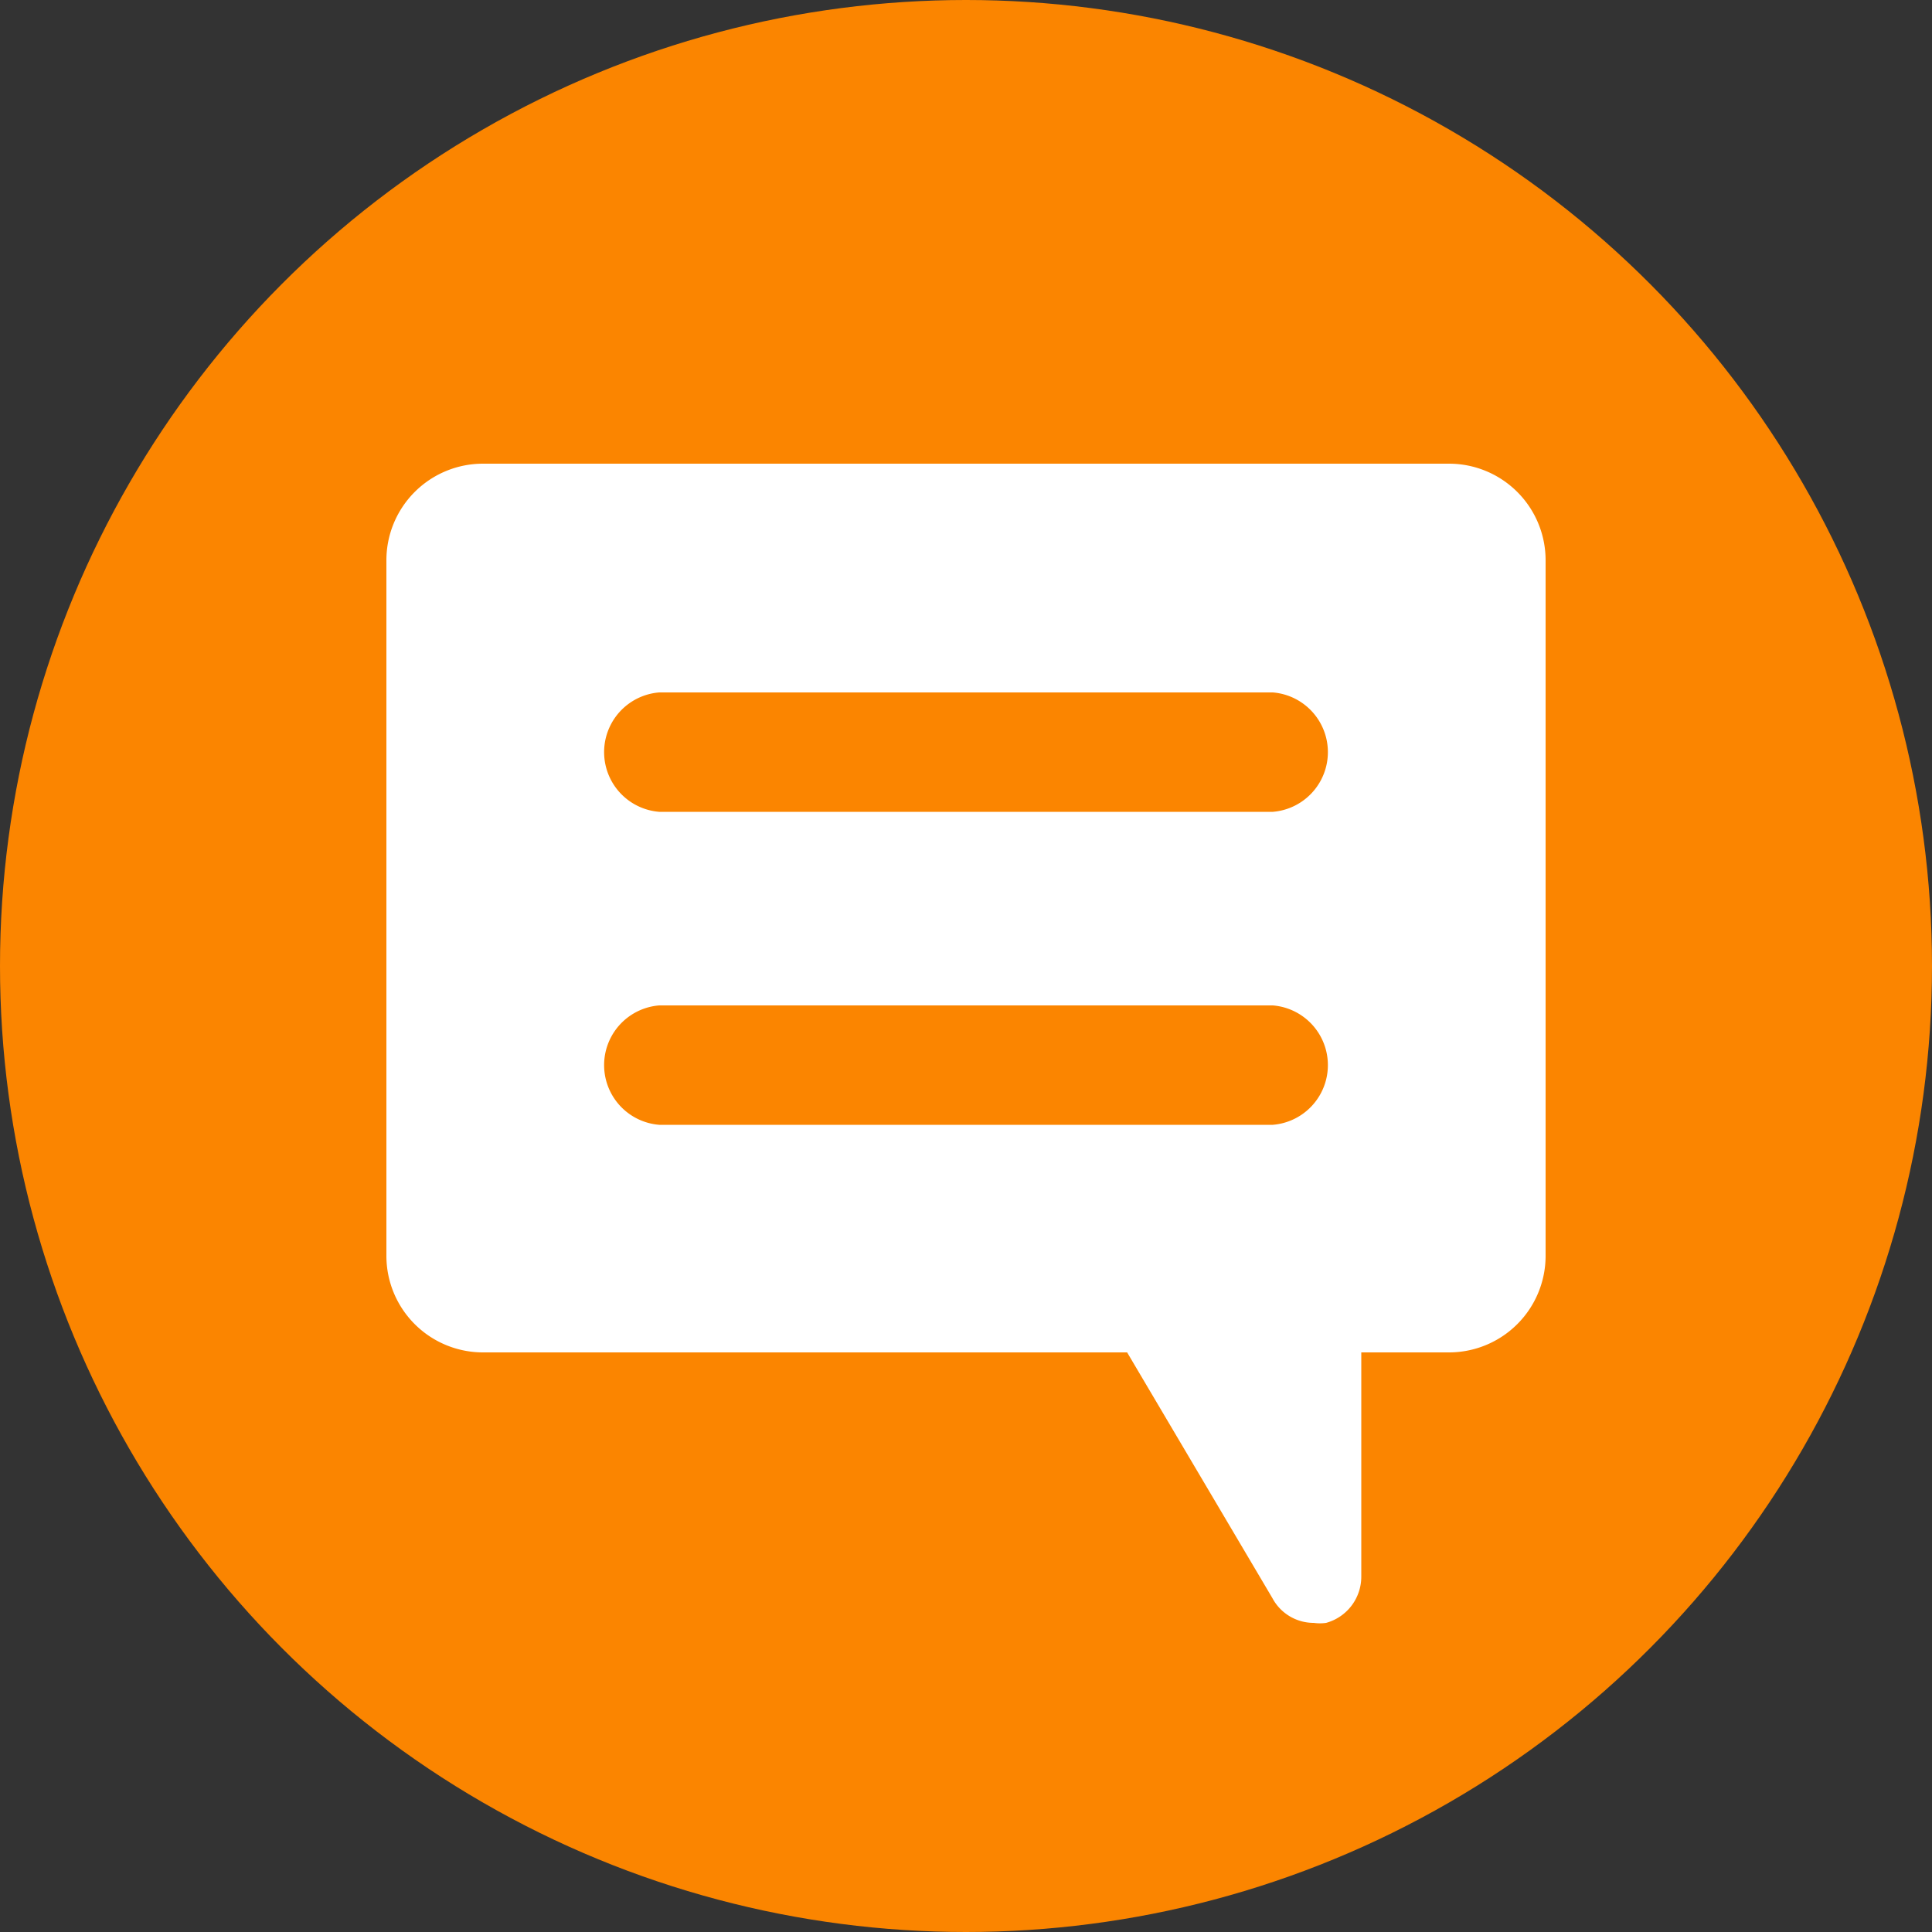
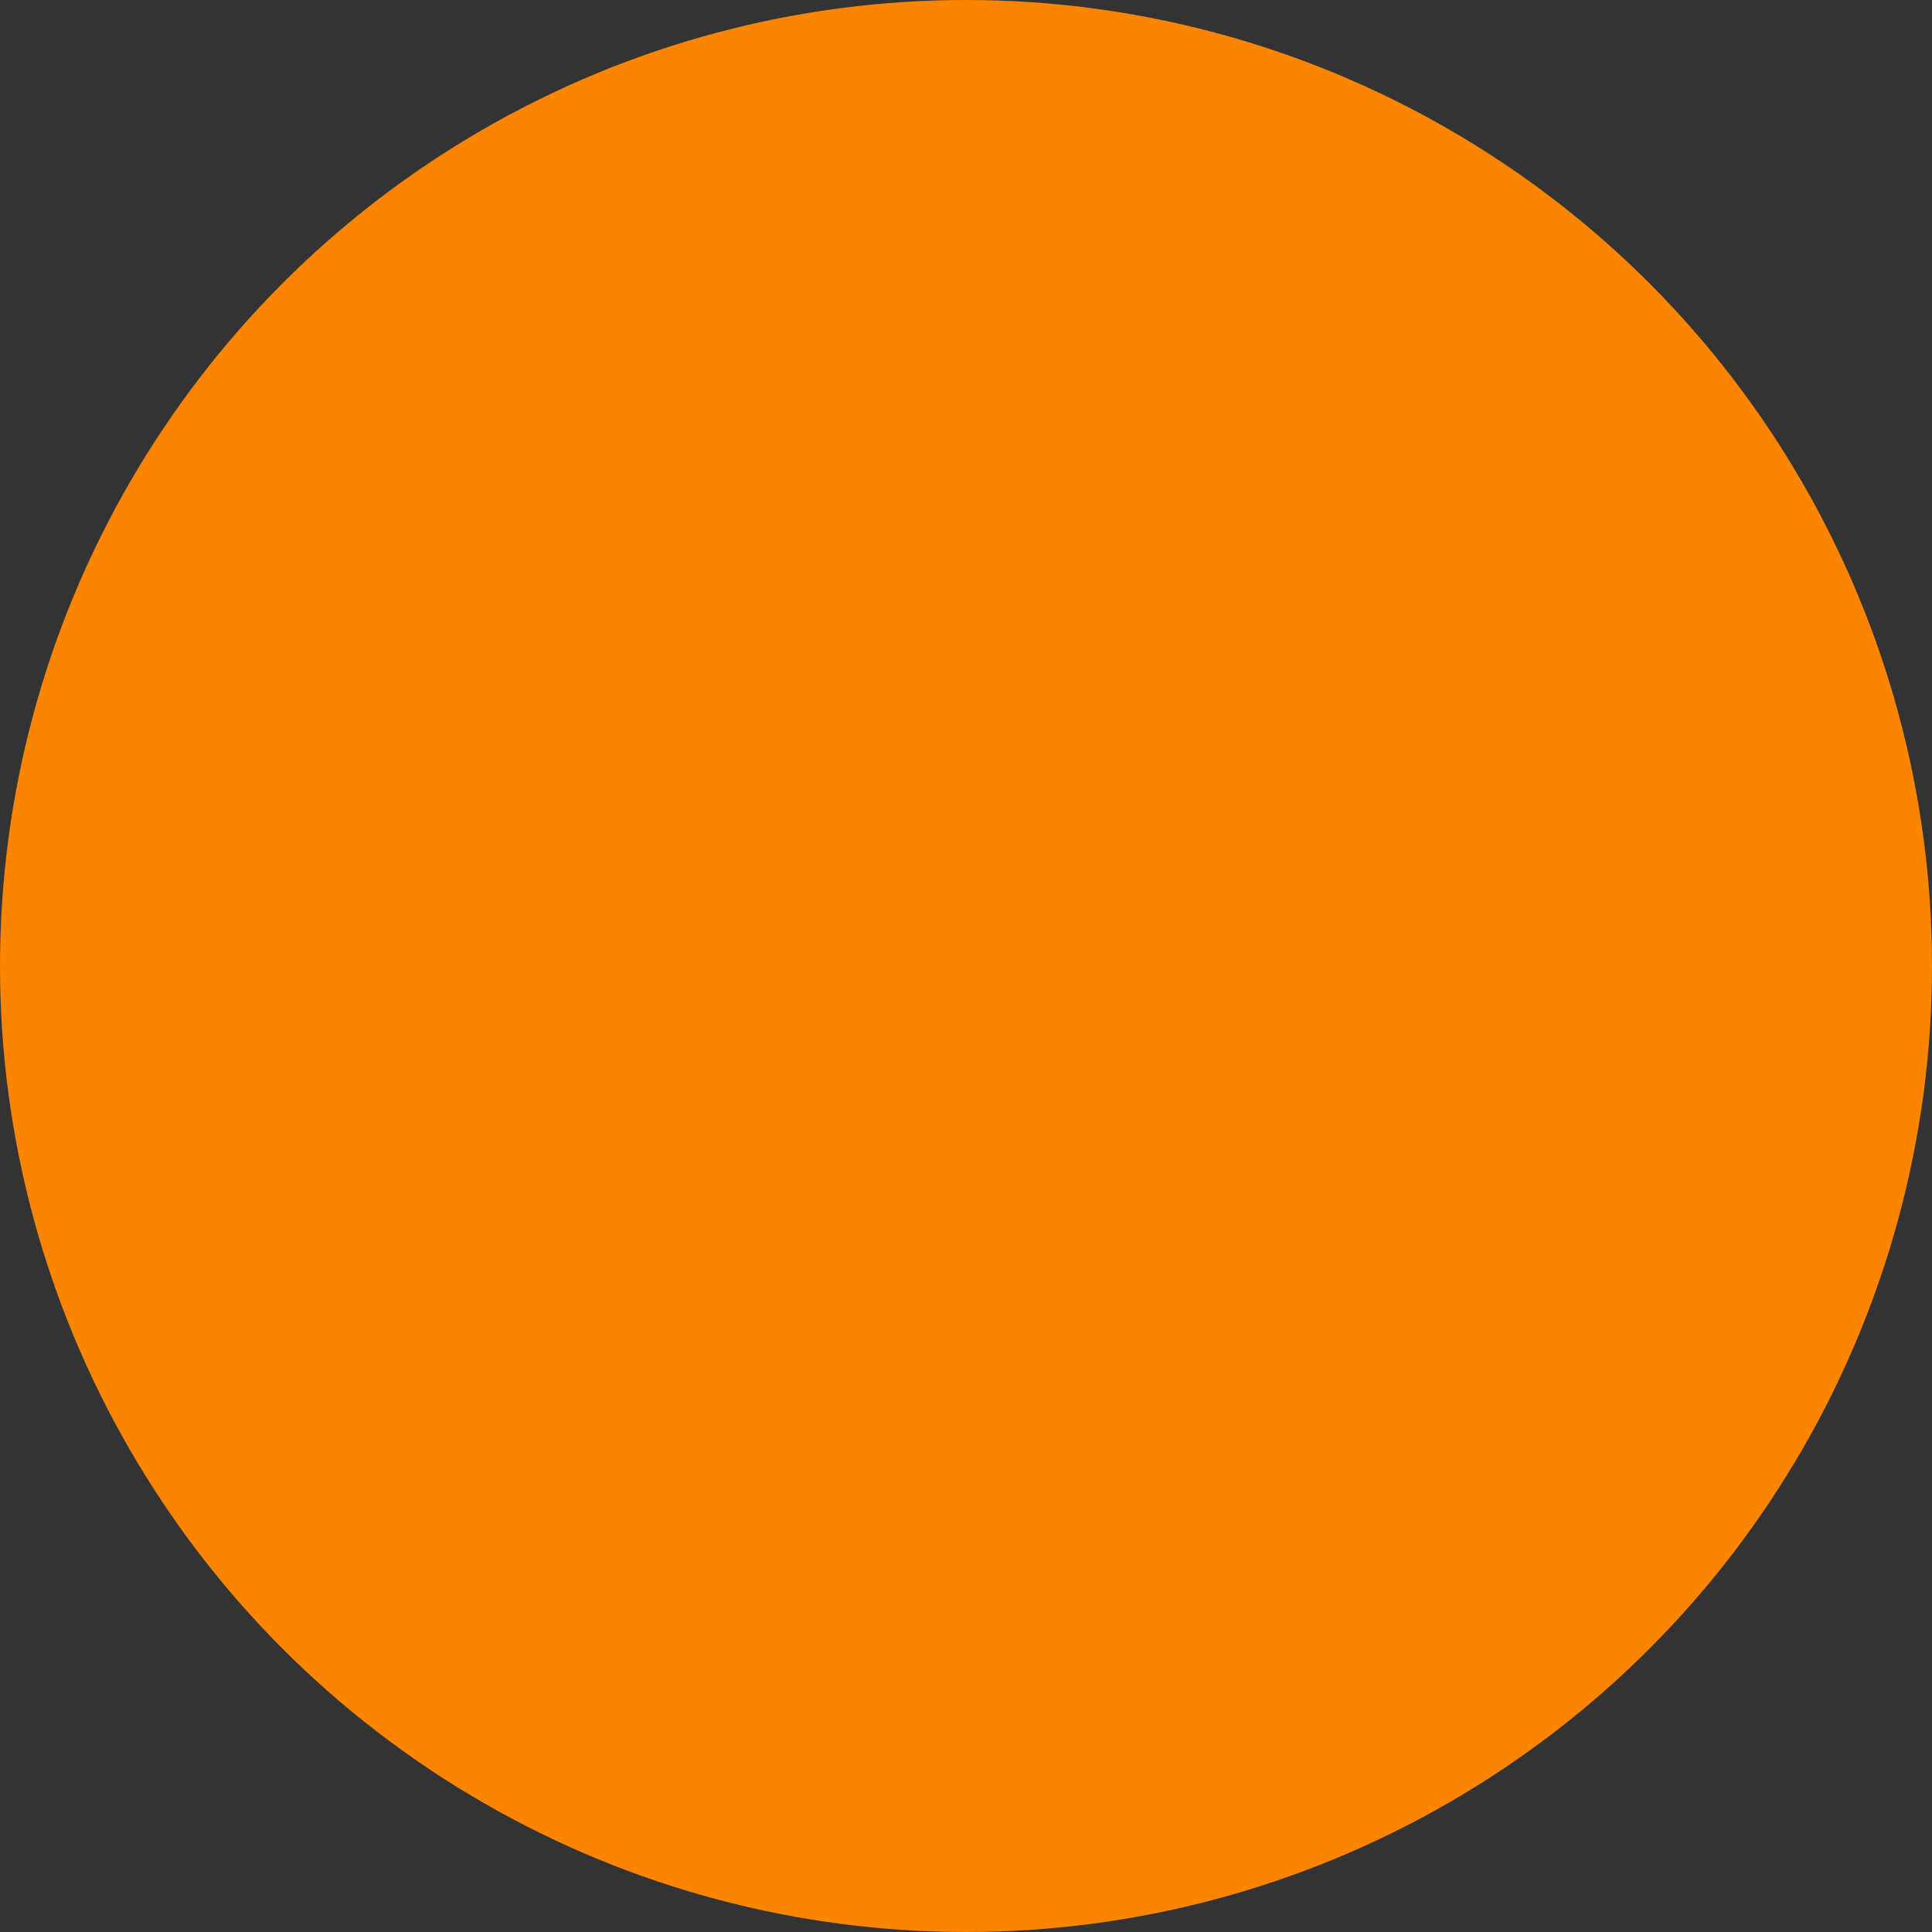
<svg xmlns="http://www.w3.org/2000/svg" width="50" height="50" viewBox="0 0 50 50">
  <rect x="0" y="0" width="50" height="50" fill="#333333" stroke="none" />
  <g>
    <circle cx="25" cy="25" r="25" style="fill: #fb8500" />
-     <path d="M37.5,12h-25A2.5,2.5,0,0,0,10,14.5v18A2.5,2.5,0,0,0,12.5,35H29.17l3.76,6.36A1.21,1.21,0,0,0,34,42a1.12,1.12,0,0,0,.32,0,1.24,1.24,0,0,0,.91-1.2V35H37.5a2.5,2.5,0,0,0,2.5-2.5v-18A2.5,2.5,0,0,0,37.5,12ZM32.94,29.11H17.06a1.55,1.55,0,0,1,0-3.09H32.94a1.55,1.55,0,0,1,0,3.09Zm0-8.1H17.06a1.55,1.55,0,0,1,0-3.09H32.94a1.55,1.55,0,0,1,0,3.09Z" style="fill: #ffffff" />
  </g>
</svg>